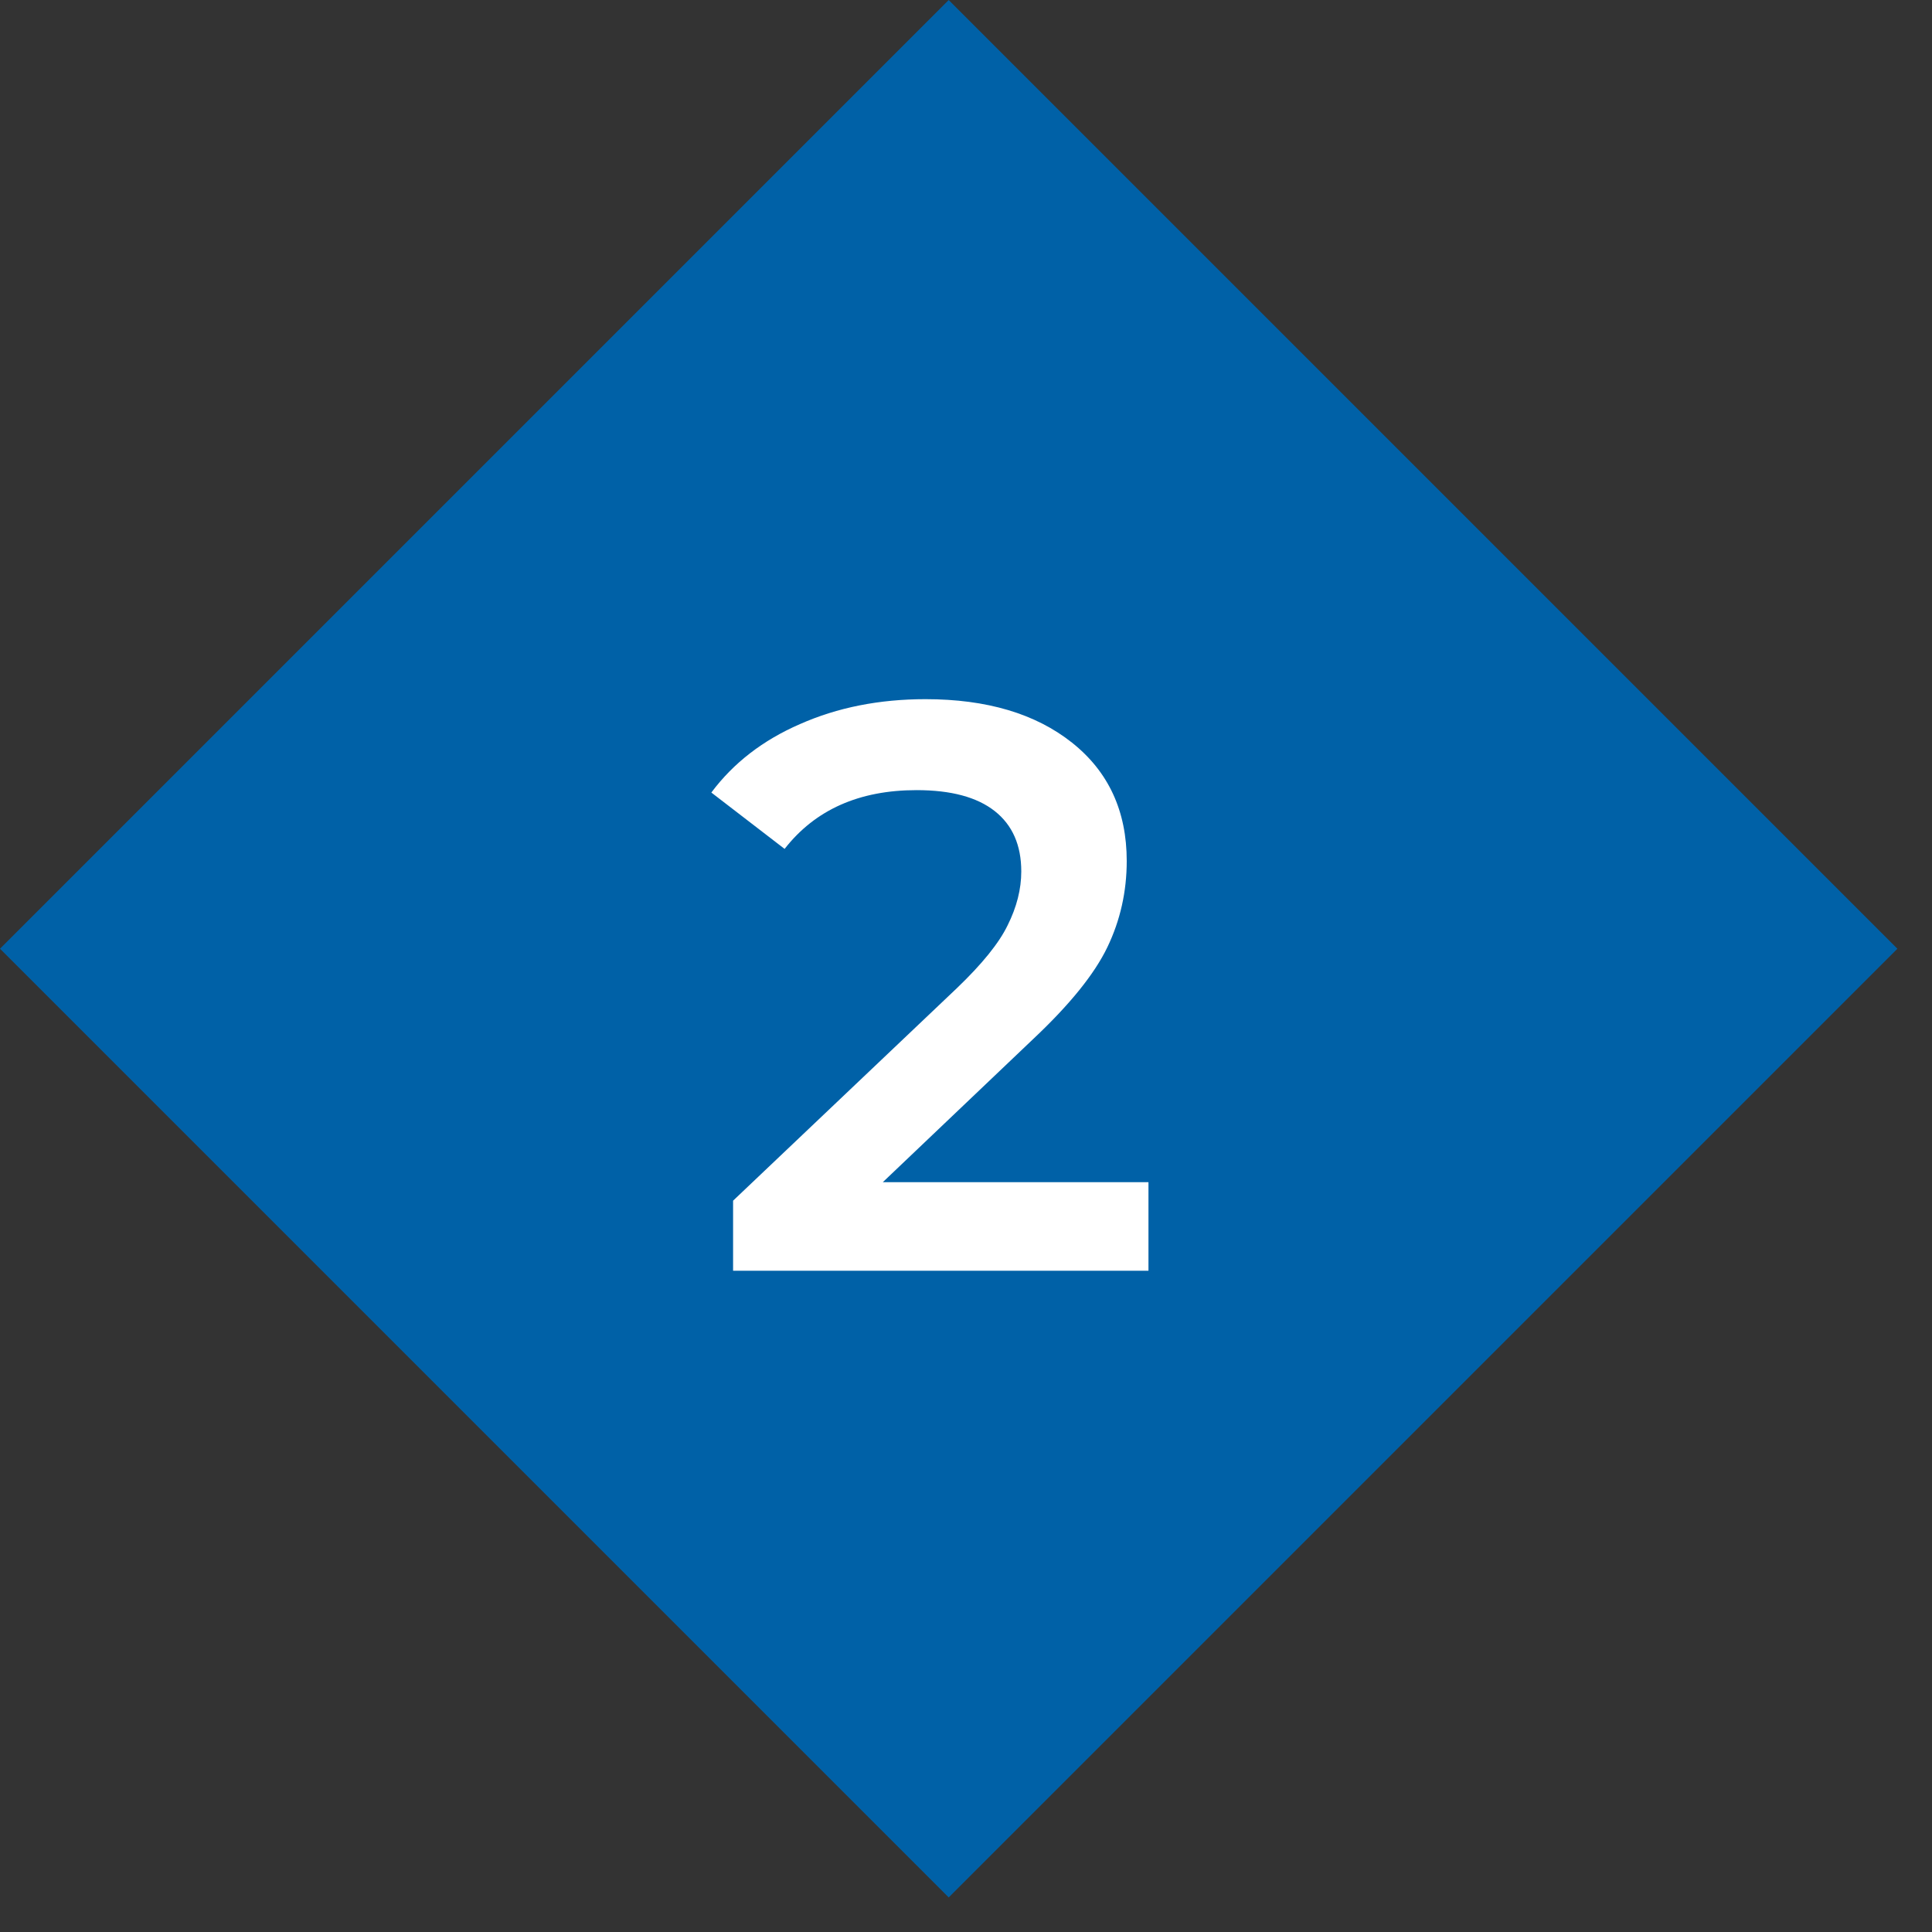
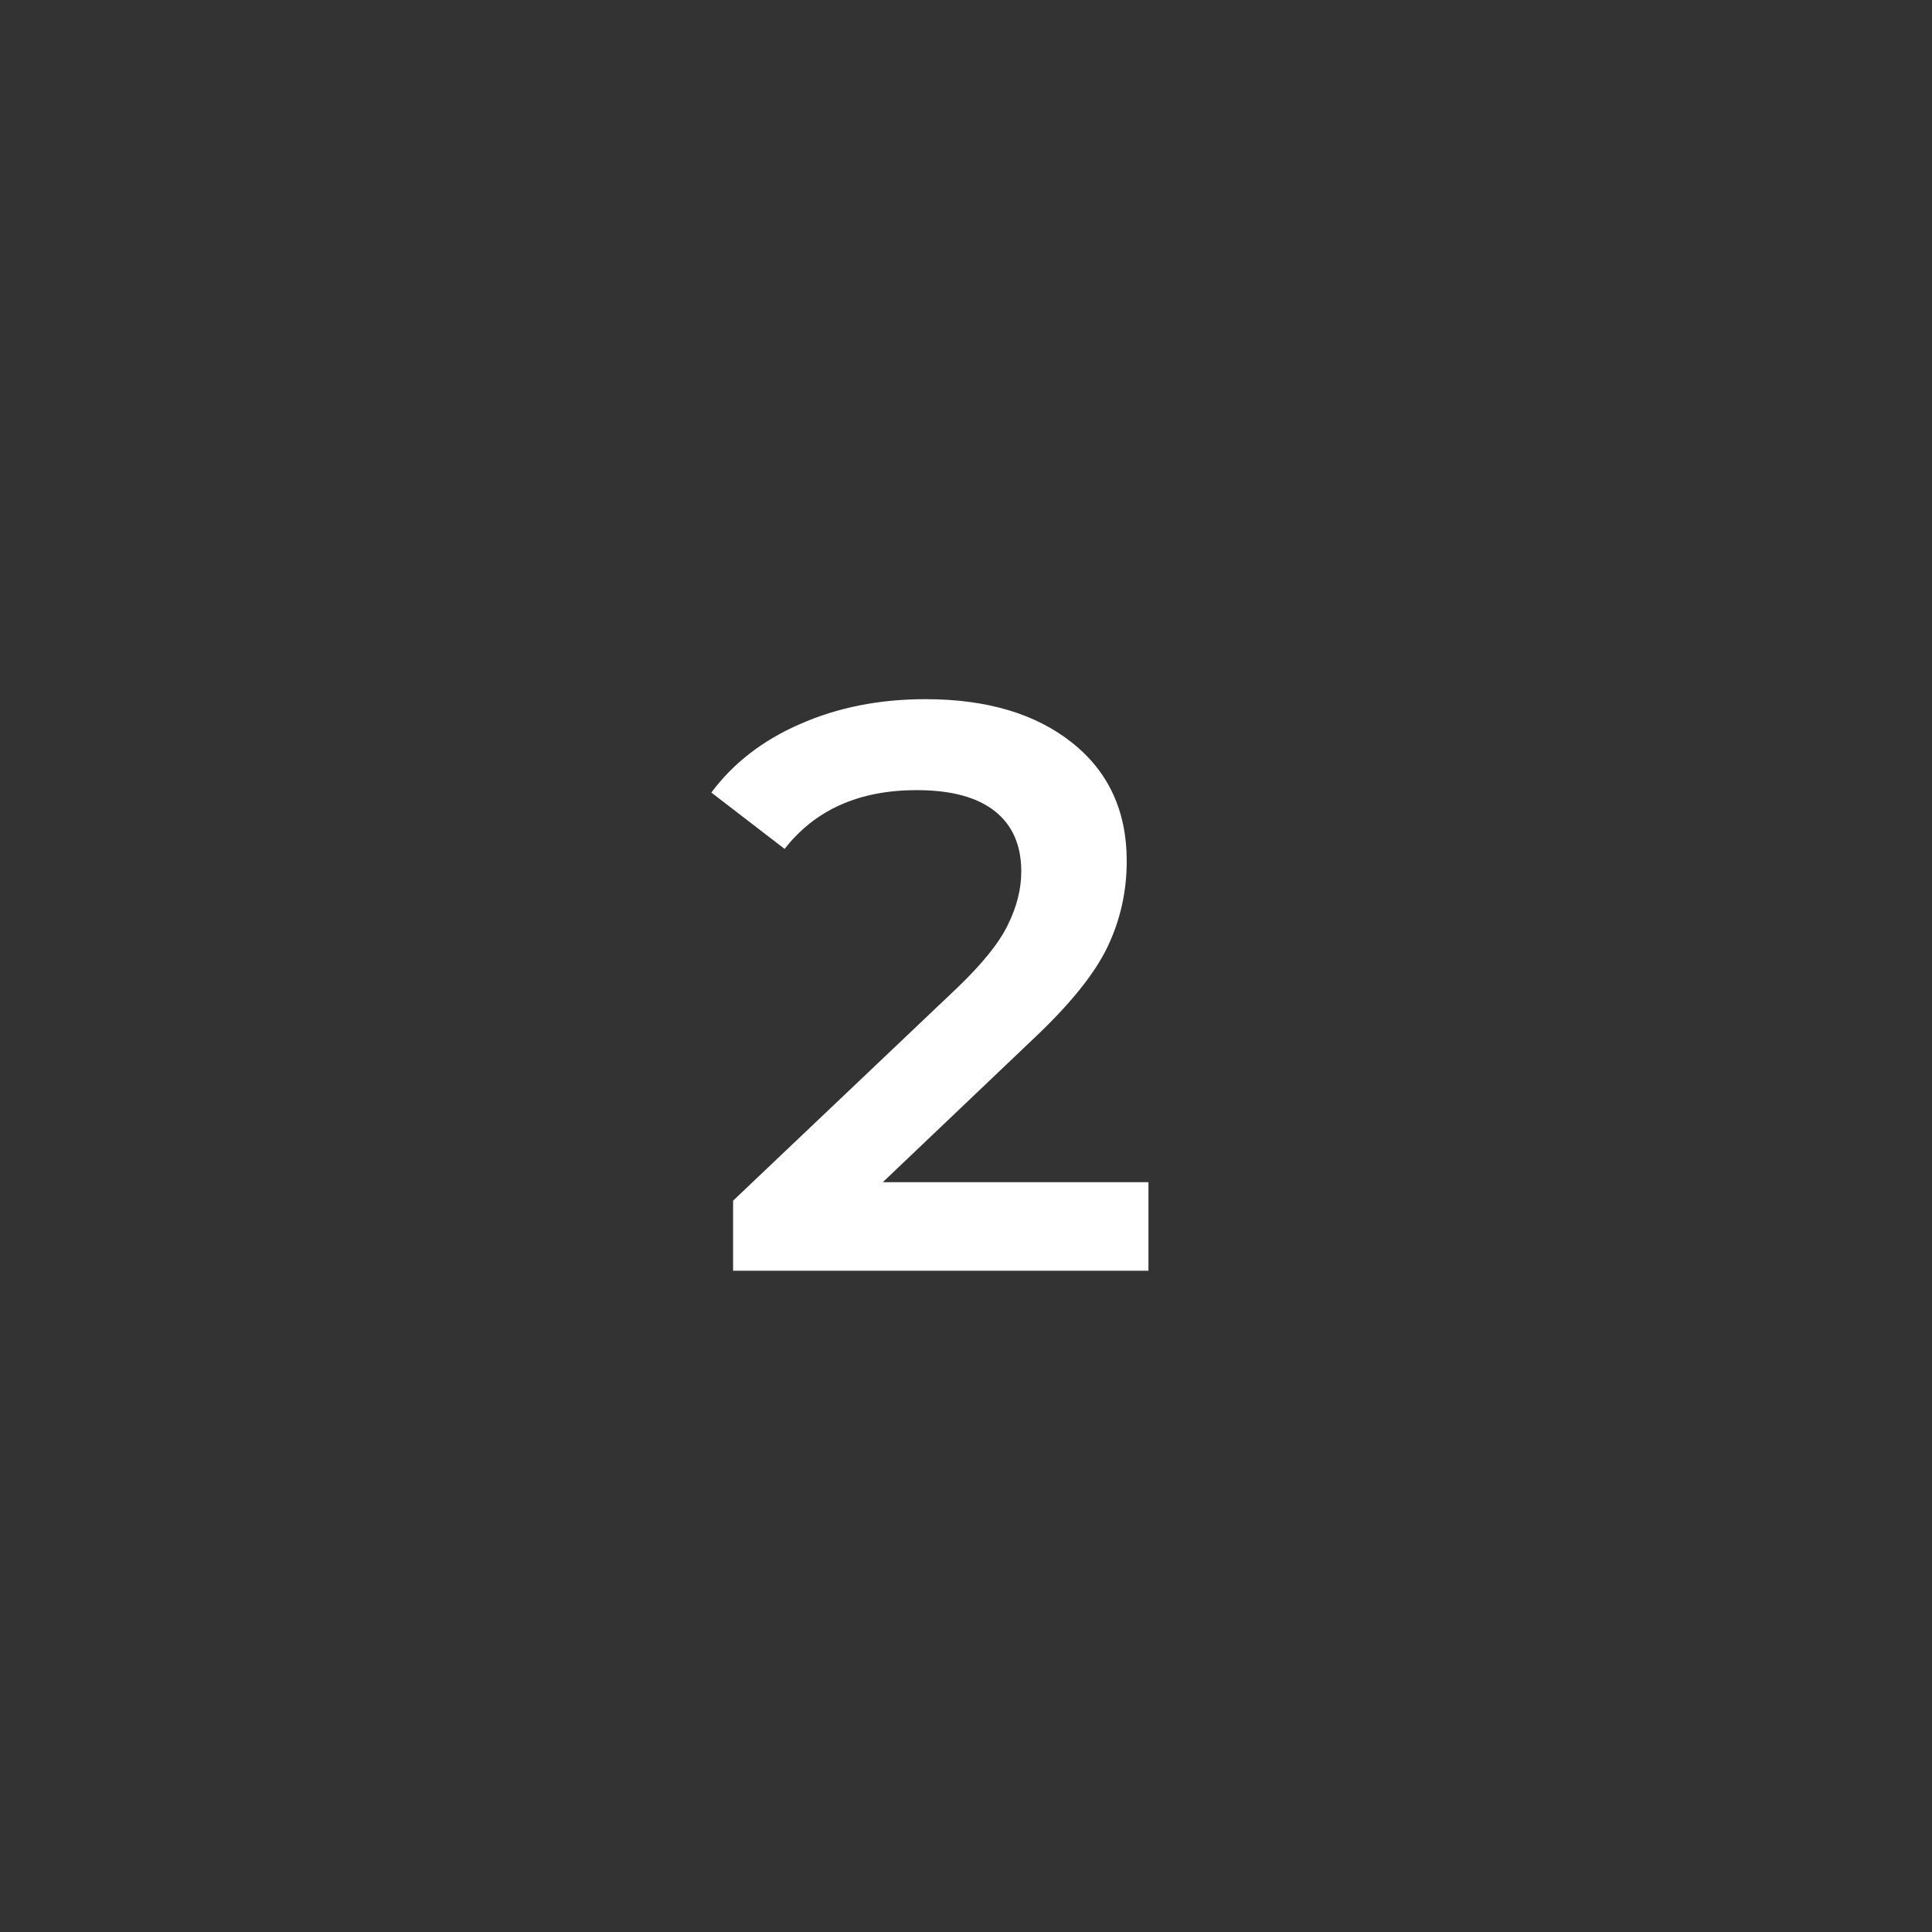
<svg xmlns="http://www.w3.org/2000/svg" width="36" height="36" viewBox="0 0 36 36" fill="none">
  <rect x="0" y="0" width="36" height="36" fill="#333333" stroke="none" />
-   <rect y="17.678" width="25" height="25" transform="rotate(-45 0 17.678)" fill="#0061A7" />
  <path d="M21.4 22.028V23.678H13.66V22.373L17.83 18.413C18.3 17.963 18.615 17.573 18.775 17.243C18.945 16.903 19.03 16.568 19.03 16.238C19.03 15.748 18.865 15.373 18.535 15.113C18.205 14.853 17.72 14.723 17.08 14.723C16.01 14.723 15.19 15.088 14.62 15.818L13.255 14.768C13.665 14.218 14.215 13.793 14.905 13.493C15.605 13.183 16.385 13.028 17.245 13.028C18.385 13.028 19.295 13.298 19.975 13.838C20.655 14.378 20.995 15.113 20.995 16.043C20.995 16.613 20.875 17.148 20.635 17.648C20.395 18.148 19.935 18.718 19.255 19.358L16.45 22.028H21.4Z" fill="white" />
</svg>